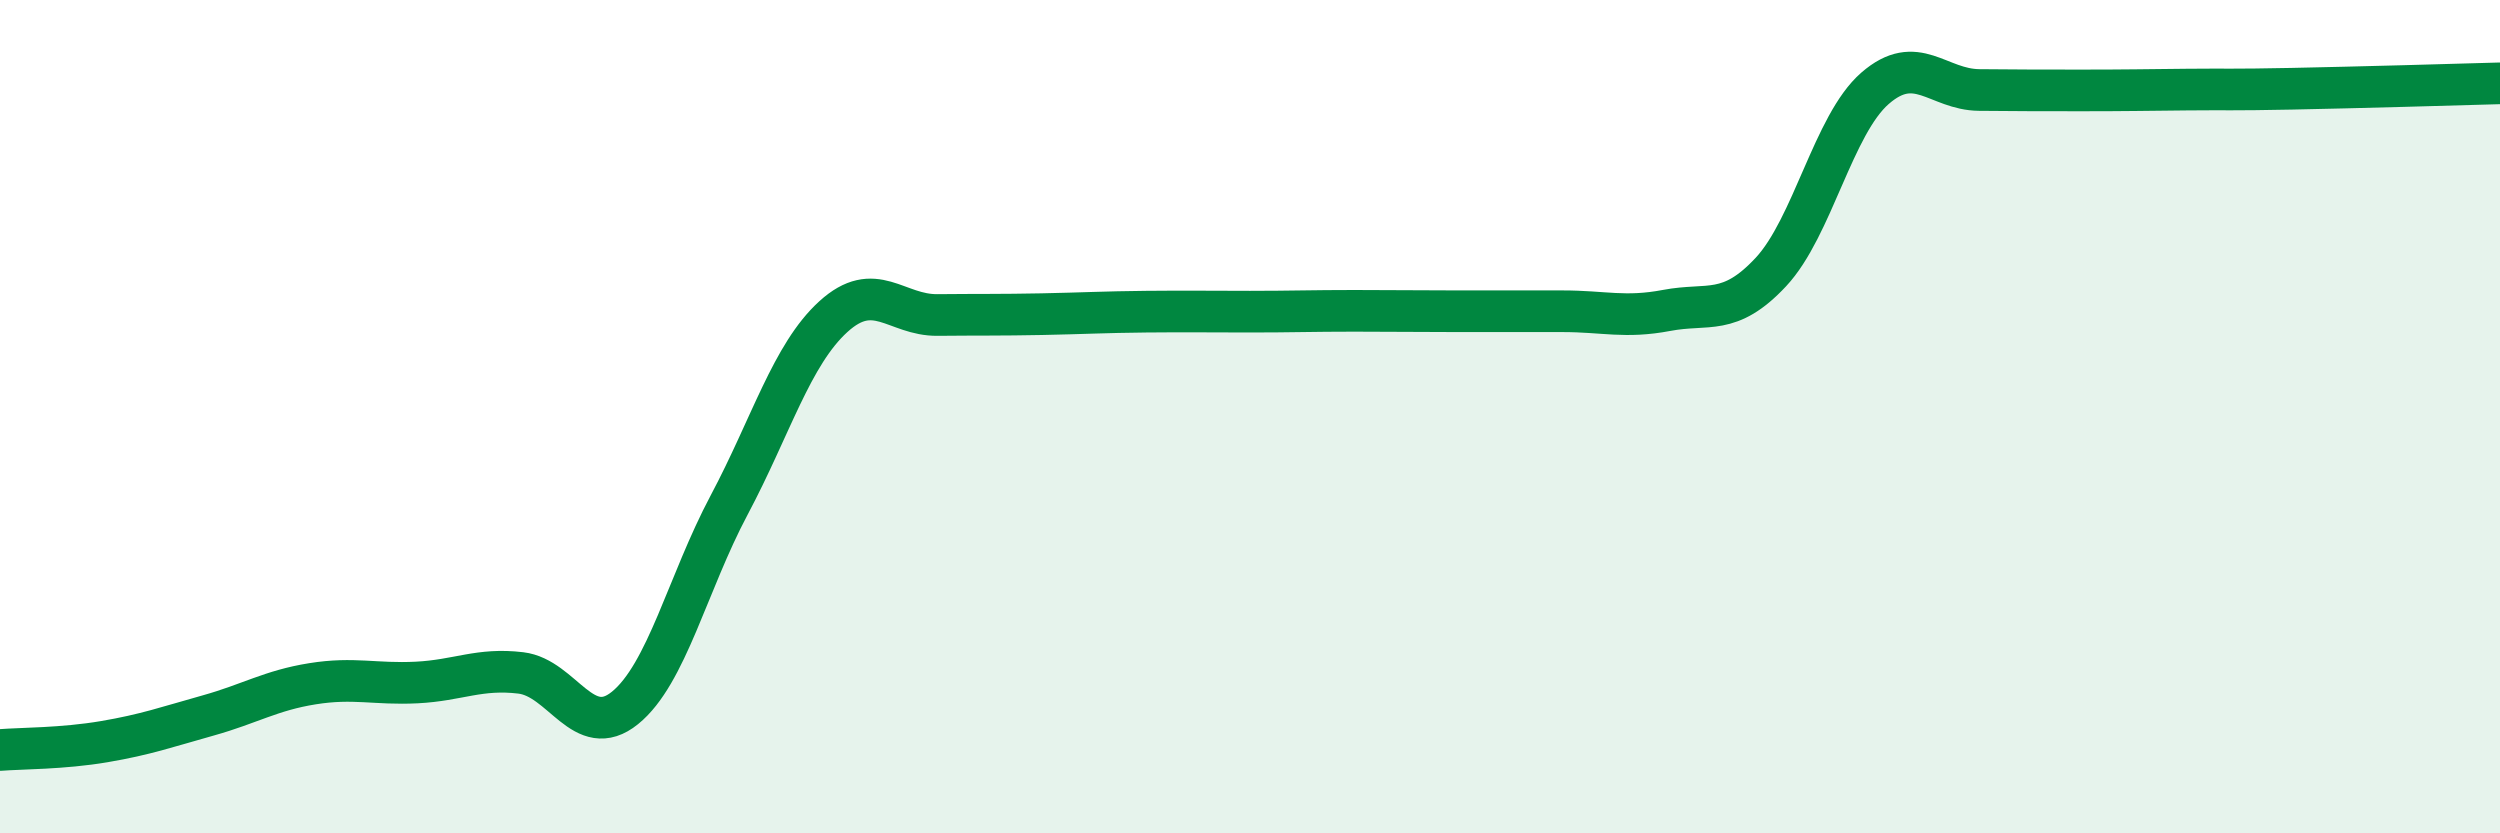
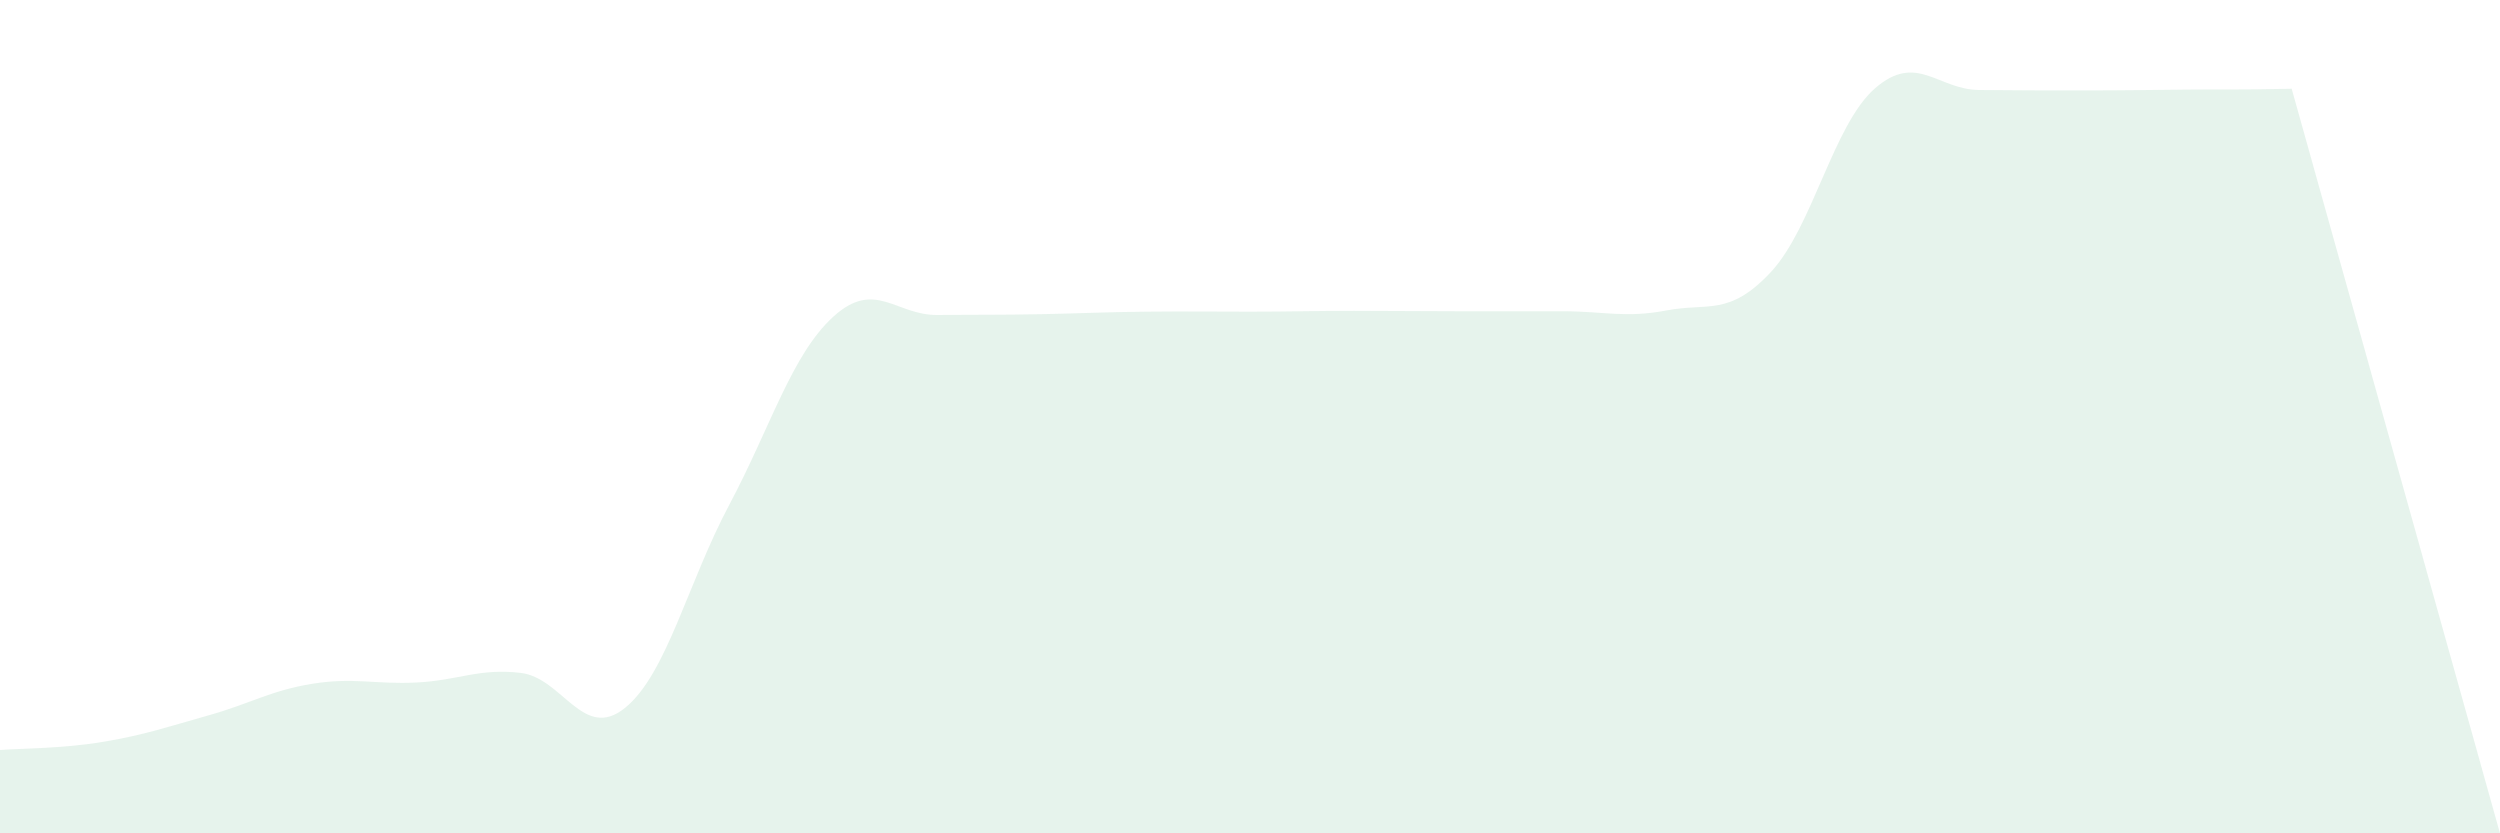
<svg xmlns="http://www.w3.org/2000/svg" width="60" height="20" viewBox="0 0 60 20">
-   <path d="M 0,18 C 0.5,17.96 1.5,17.97 2.5,17.8 C 3.5,17.63 4,17.45 5,17.17 C 6,16.89 6.5,16.57 7.5,16.41 C 8.5,16.25 9,16.43 10,16.38 C 11,16.33 11.5,16.03 12.5,16.15 C 13.5,16.27 14,17.8 15,16.99 C 16,16.18 16.5,14 17.5,12.12 C 18.5,10.24 19,8.51 20,7.6 C 21,6.69 21.5,7.57 22.5,7.56 C 23.5,7.55 24,7.56 25,7.54 C 26,7.52 26.5,7.49 27.5,7.48 C 28.5,7.47 29,7.48 30,7.48 C 31,7.48 31.5,7.46 32.5,7.46 C 33.5,7.46 34,7.47 35,7.47 C 36,7.47 36.5,7.47 37.5,7.47 C 38.5,7.47 39,7.64 40,7.45 C 41,7.26 41.5,7.6 42.5,6.53 C 43.5,5.46 44,2.99 45,2.12 C 46,1.25 46.5,2.15 47.5,2.16 C 48.5,2.17 49,2.17 50,2.17 C 51,2.17 51.5,2.16 52.5,2.15 C 53.5,2.14 53.5,2.16 55,2.13 C 56.5,2.1 59,2.03 60,2L60 20L0 20Z" fill="#008740" opacity="0.1" stroke-linecap="round" stroke-linejoin="round" />
-   <path d="M 0,18 C 0.5,17.96 1.5,17.97 2.5,17.8 C 3.5,17.63 4,17.45 5,17.17 C 6,16.89 6.5,16.57 7.5,16.41 C 8.5,16.25 9,16.43 10,16.38 C 11,16.33 11.5,16.03 12.5,16.15 C 13.5,16.27 14,17.8 15,16.99 C 16,16.18 16.5,14 17.5,12.12 C 18.5,10.24 19,8.51 20,7.6 C 21,6.69 21.5,7.57 22.5,7.56 C 23.5,7.55 24,7.56 25,7.54 C 26,7.52 26.5,7.49 27.5,7.48 C 28.5,7.47 29,7.48 30,7.48 C 31,7.48 31.5,7.46 32.5,7.46 C 33.5,7.46 34,7.47 35,7.47 C 36,7.47 36.5,7.47 37.5,7.47 C 38.5,7.47 39,7.64 40,7.45 C 41,7.26 41.5,7.6 42.5,6.53 C 43.5,5.46 44,2.99 45,2.12 C 46,1.25 46.5,2.15 47.5,2.16 C 48.5,2.17 49,2.17 50,2.17 C 51,2.17 51.5,2.16 52.5,2.15 C 53.5,2.14 53.5,2.16 55,2.13 C 56.5,2.1 59,2.03 60,2" stroke="#008740" stroke-width="1" fill="none" stroke-linecap="round" stroke-linejoin="round" />
+   <path d="M 0,18 C 0.5,17.96 1.5,17.97 2.5,17.8 C 3.5,17.63 4,17.45 5,17.17 C 6,16.89 6.5,16.57 7.5,16.41 C 8.5,16.25 9,16.43 10,16.38 C 11,16.33 11.5,16.03 12.5,16.15 C 13.5,16.27 14,17.8 15,16.99 C 16,16.18 16.5,14 17.5,12.12 C 18.5,10.24 19,8.51 20,7.6 C 21,6.69 21.5,7.57 22.5,7.56 C 23.5,7.55 24,7.56 25,7.54 C 26,7.52 26.5,7.49 27.5,7.48 C 28.5,7.47 29,7.48 30,7.48 C 31,7.48 31.5,7.46 32.5,7.46 C 33.5,7.46 34,7.47 35,7.47 C 36,7.47 36.5,7.47 37.5,7.47 C 38.5,7.47 39,7.64 40,7.45 C 41,7.26 41.5,7.6 42.5,6.53 C 43.5,5.46 44,2.99 45,2.12 C 46,1.25 46.5,2.15 47.5,2.16 C 48.5,2.17 49,2.17 50,2.17 C 51,2.17 51.5,2.16 52.5,2.15 C 53.5,2.14 53.5,2.16 55,2.13 L60 20L0 20Z" fill="#008740" opacity="0.1" stroke-linecap="round" stroke-linejoin="round" />
</svg>